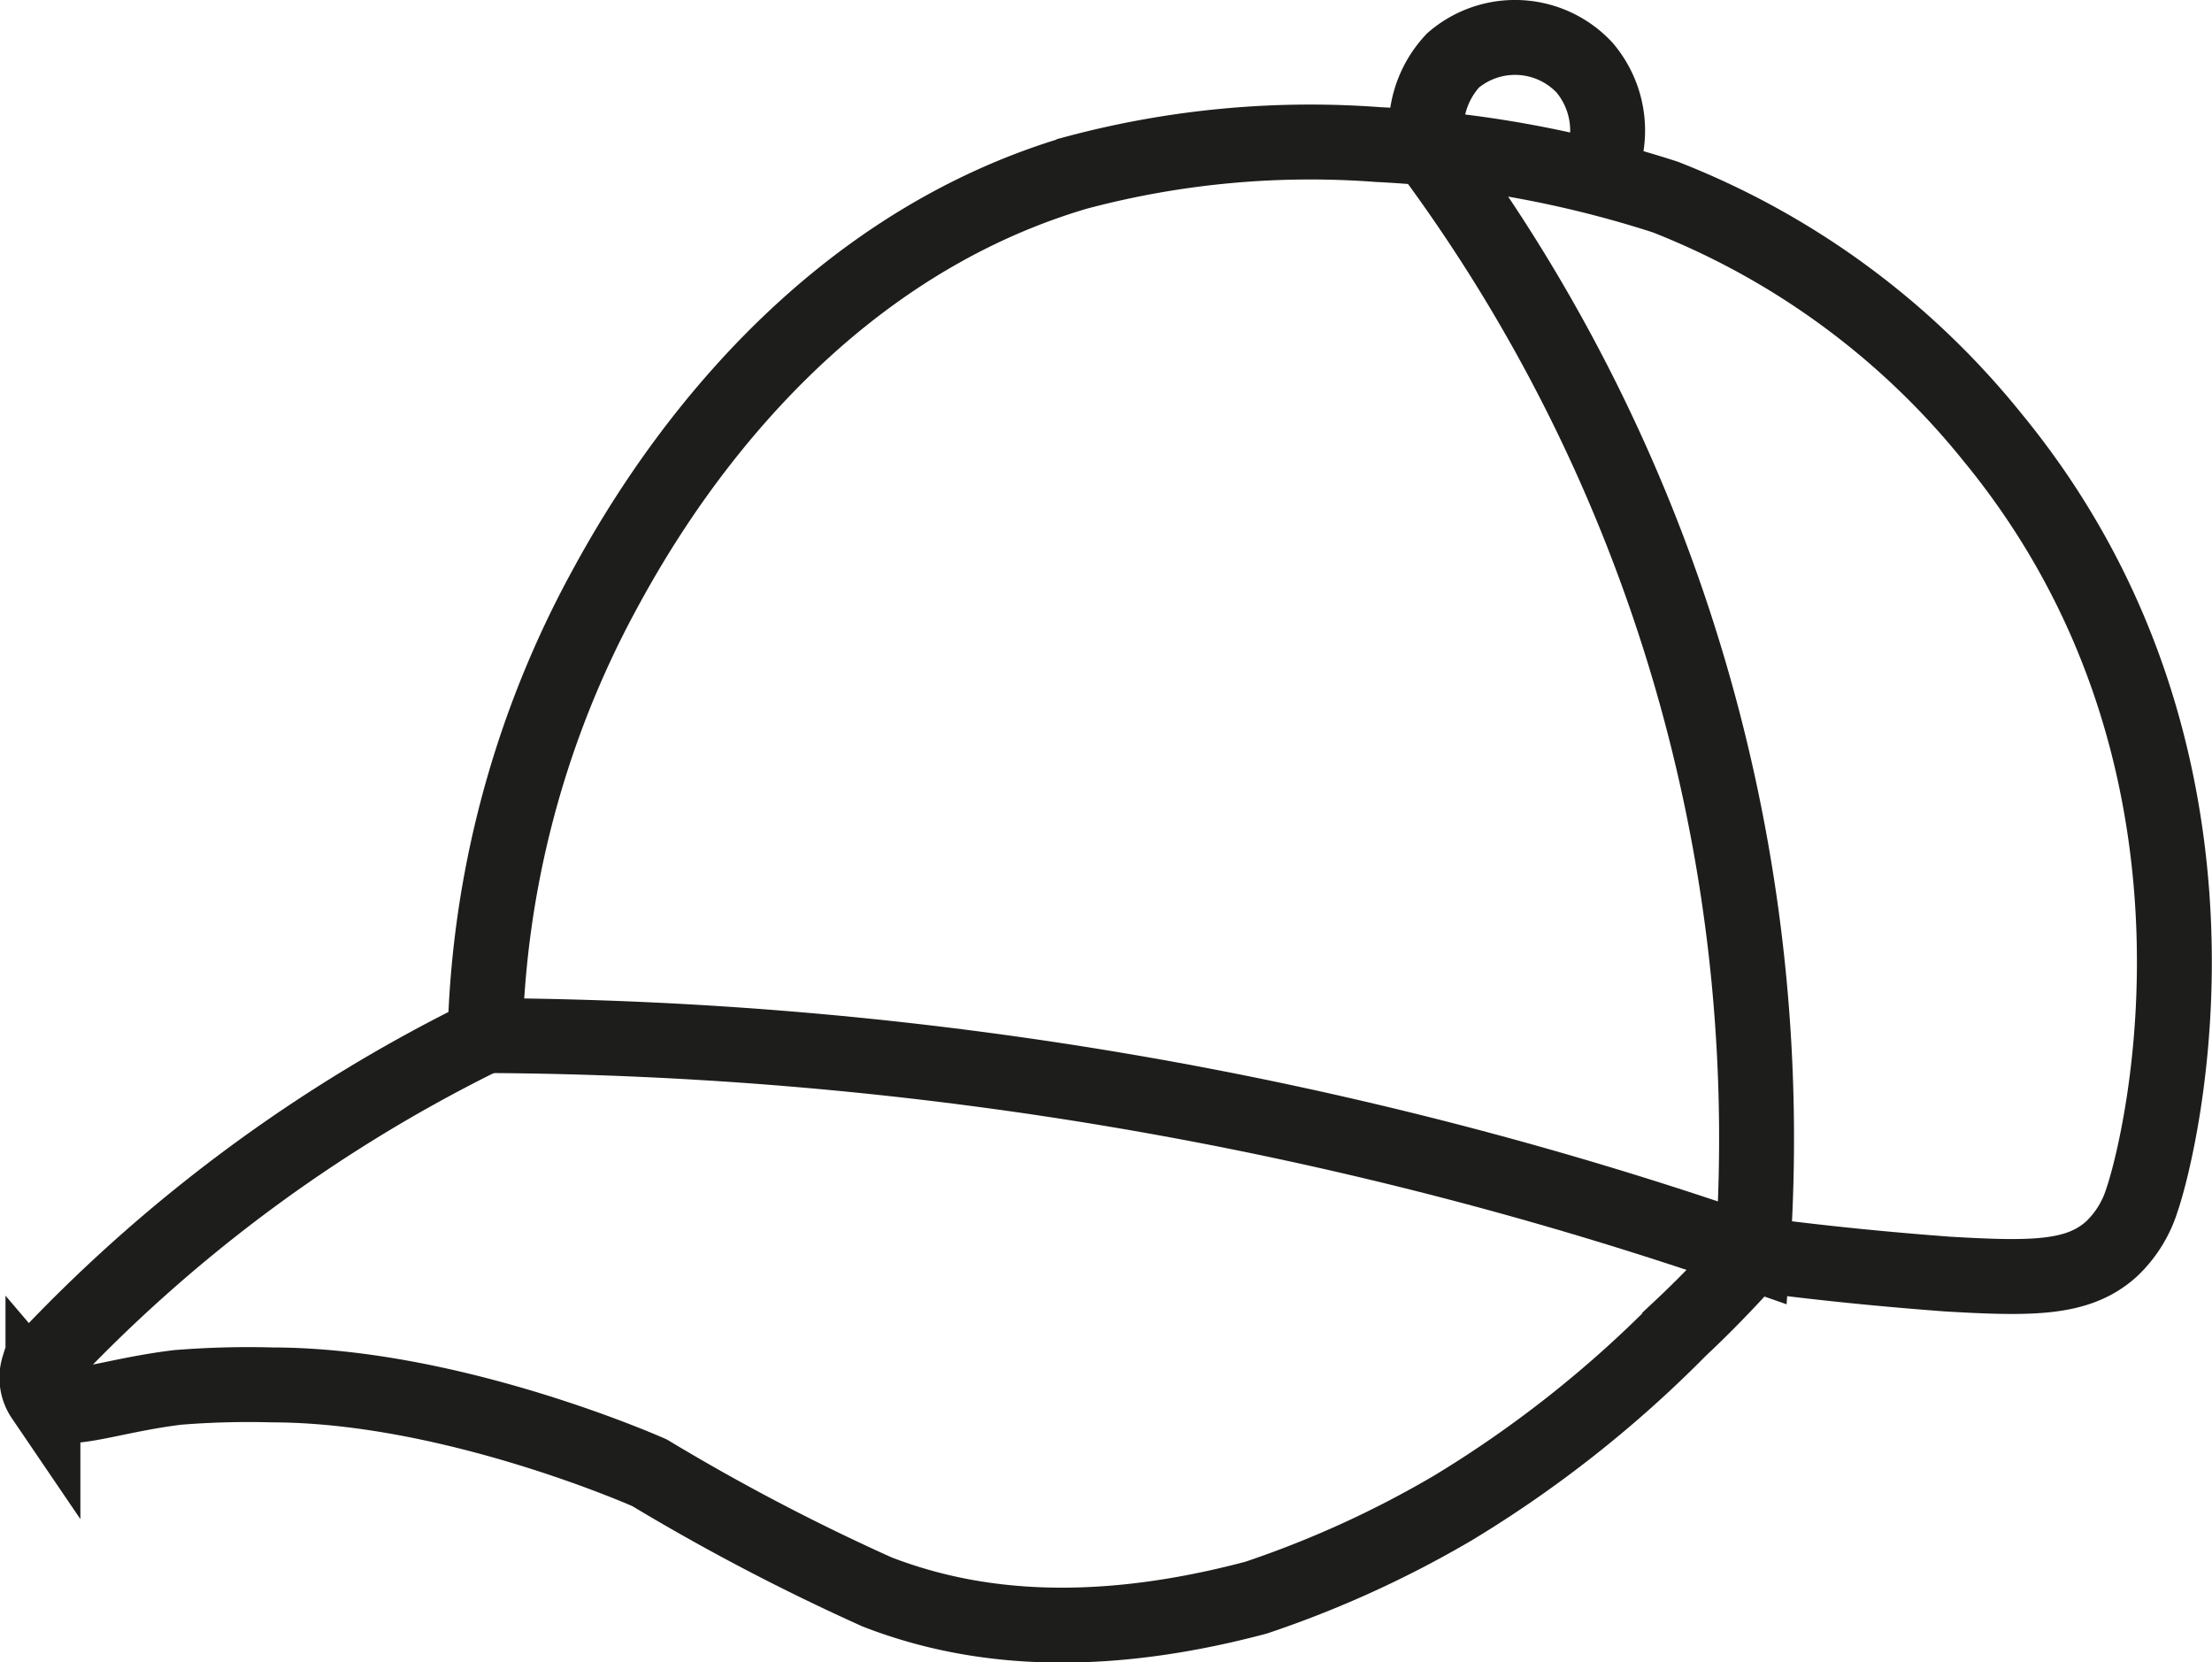
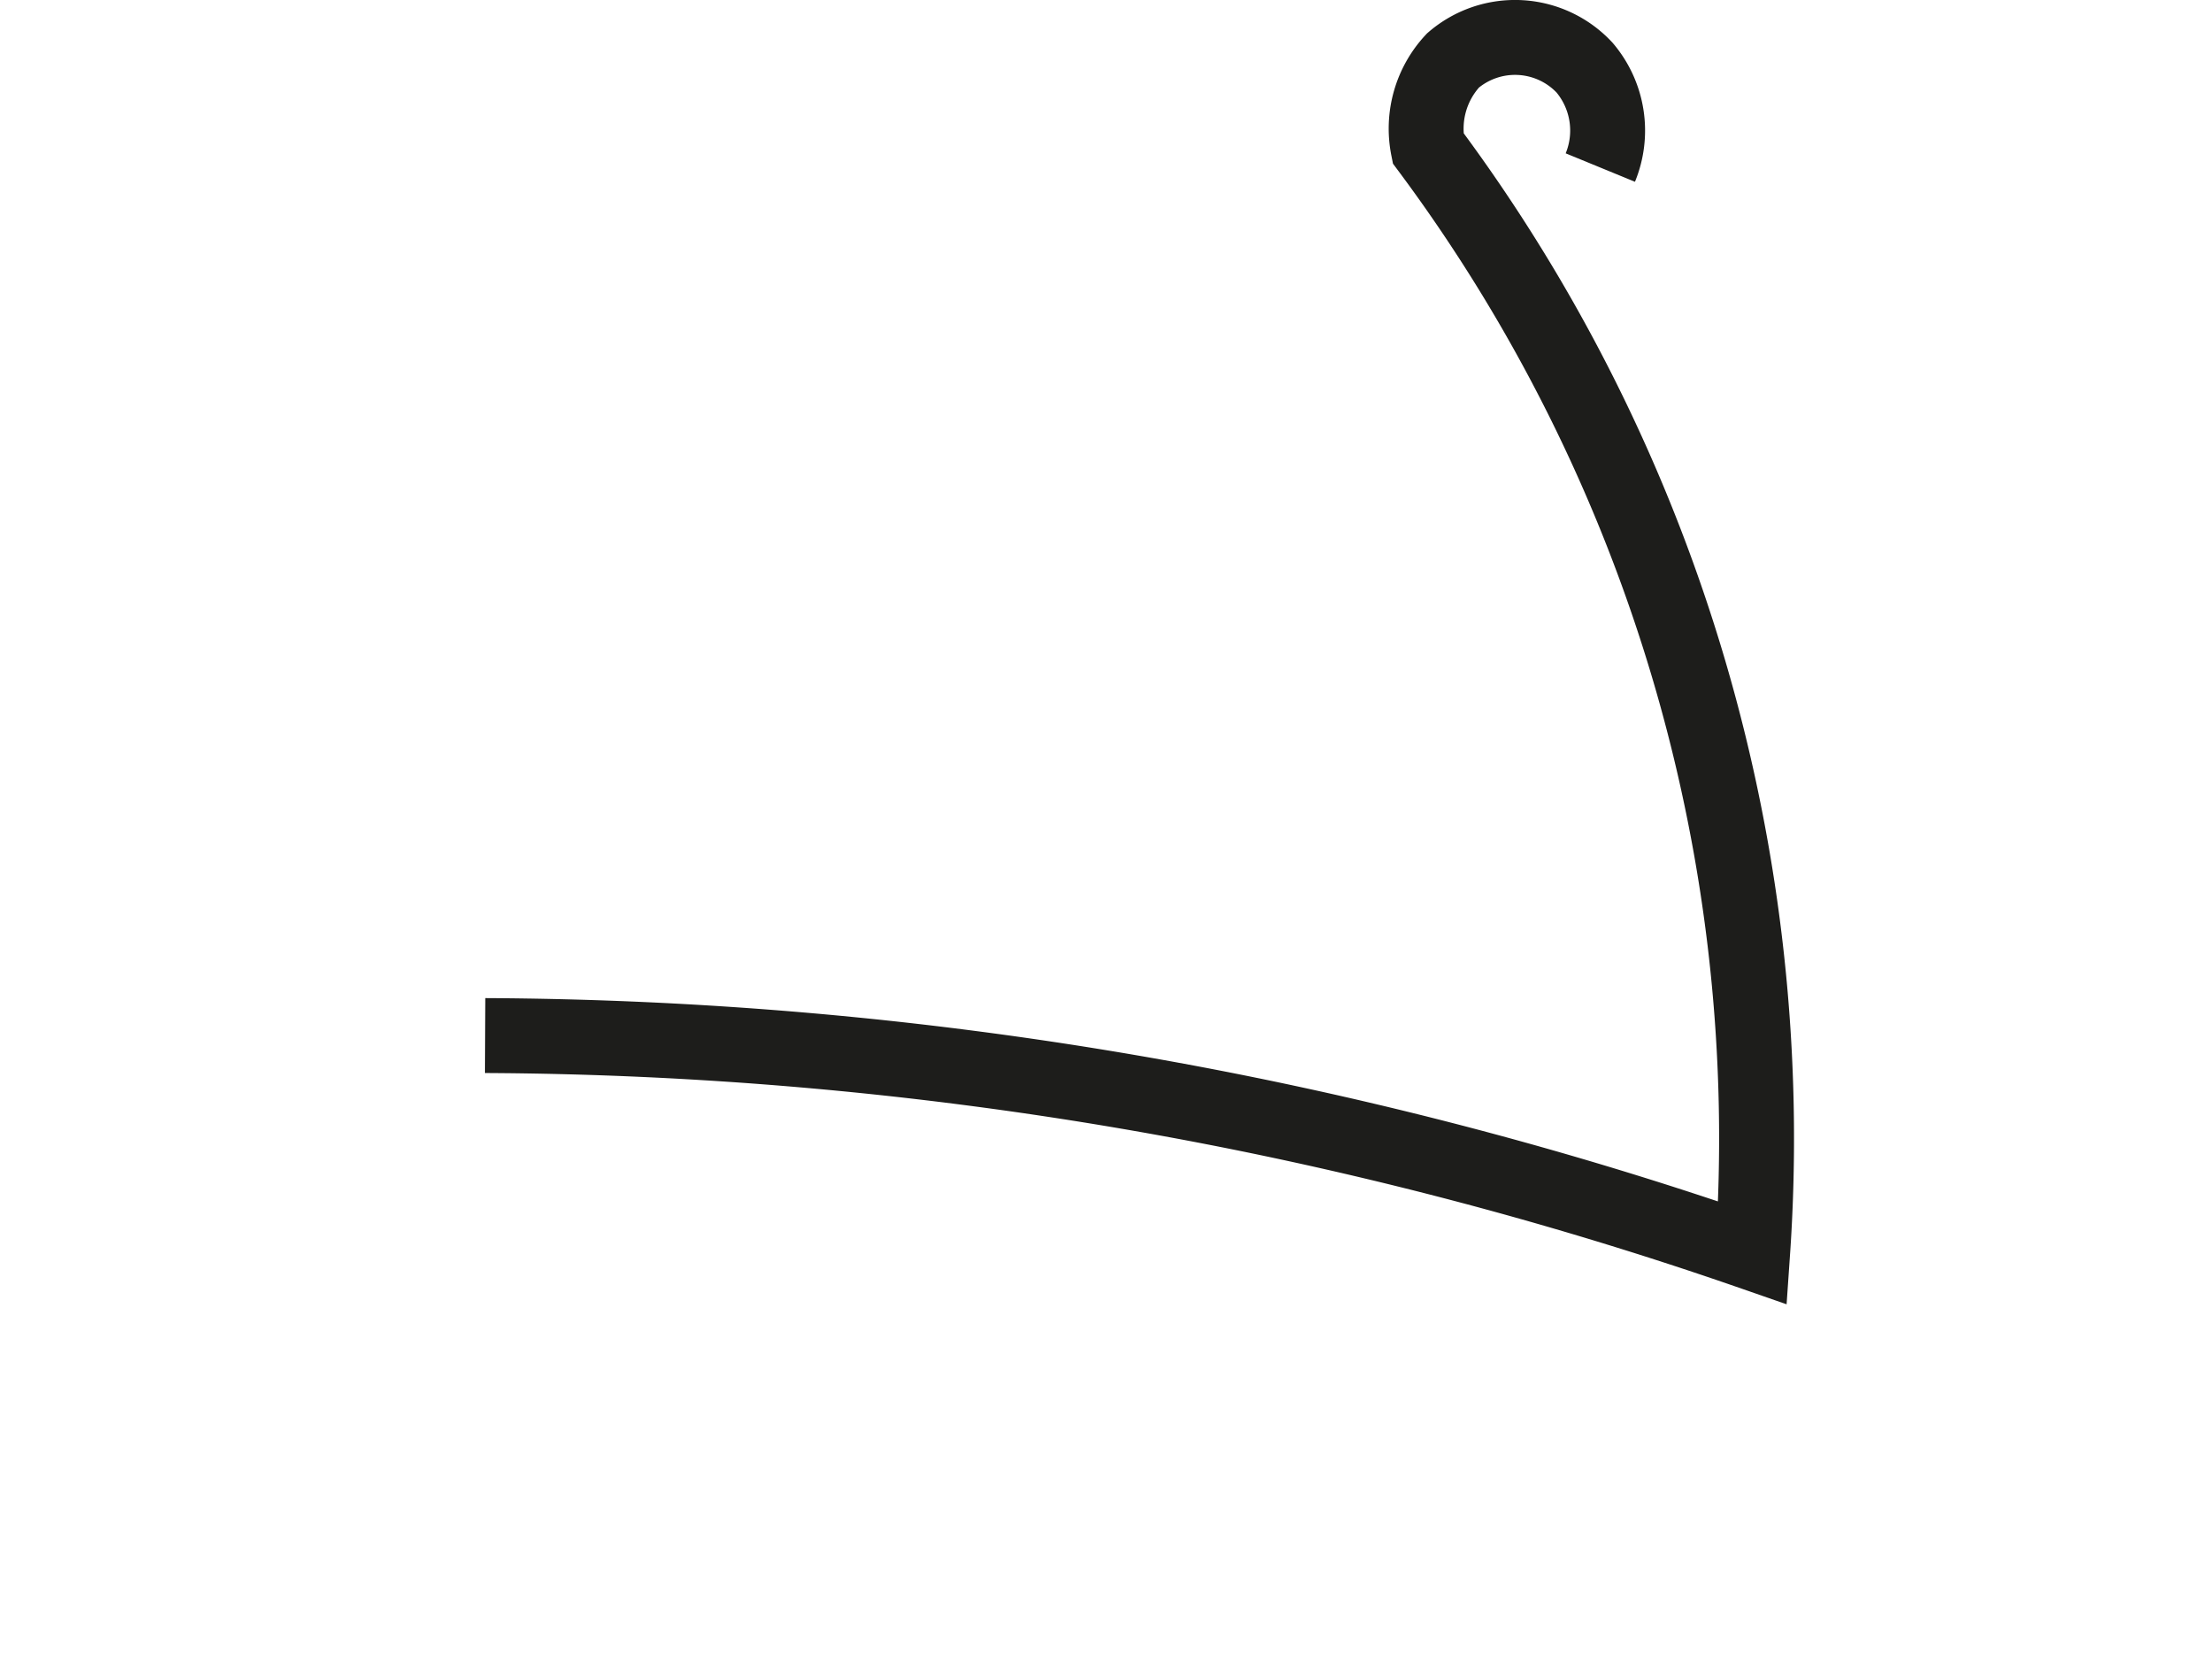
<svg xmlns="http://www.w3.org/2000/svg" id="Capa_1" data-name="Capa 1" viewBox="0 0 88.6 66.56">
  <defs>
    <style>.cls-1{fill:none;stroke:#1d1d1b;stroke-miterlimit:10;stroke-width:3px;}</style>
  </defs>
-   <path class="cls-1" d="M5.63,71.48A61.2,61.2,0,0,1,23.52,58.19a39.36,39.36,0,0,1,4.57-17.46c1.43-2.66,7.29-13.59,19.1-17.09A36.33,36.33,0,0,1,59.3,22.51a44.38,44.38,0,0,1,11.49,2.1,31.59,31.59,0,0,1,13.09,9.6c10.62,12.9,6.75,28.42,6,30.58a4.55,4.55,0,0,1-1.22,1.95c-1.33,1.2-3.17,1.2-6.58,1-2.13-.16-4.77-.4-7.79-.8-.69.76-1.67,1.83-2.92,3a46.79,46.79,0,0,1-9.07,7.16,41.8,41.8,0,0,1-7.9,3.6c-7.19,1.91-12,1-15.18-.23a86.22,86.22,0,0,1-9.11-4.77h0S22.25,72.19,15,72.18a35.32,35.32,0,0,0-3.79.1c-2.89.35-4.71,1.21-5.4.4A1.4,1.4,0,0,1,5.63,71.48Z" transform="translate(-4.09 -16.72)" />
  <path class="cls-1" d="M23.52,58.19a156.84,156.84,0,0,1,50.77,8.7,66.36,66.36,0,0,0-13-44.24,4,4,0,0,1,1-3.51,3.81,3.81,0,0,1,5.27.29,3.9,3.9,0,0,1,.63,4" transform="translate(-4.09 -16.72)" />
</svg>